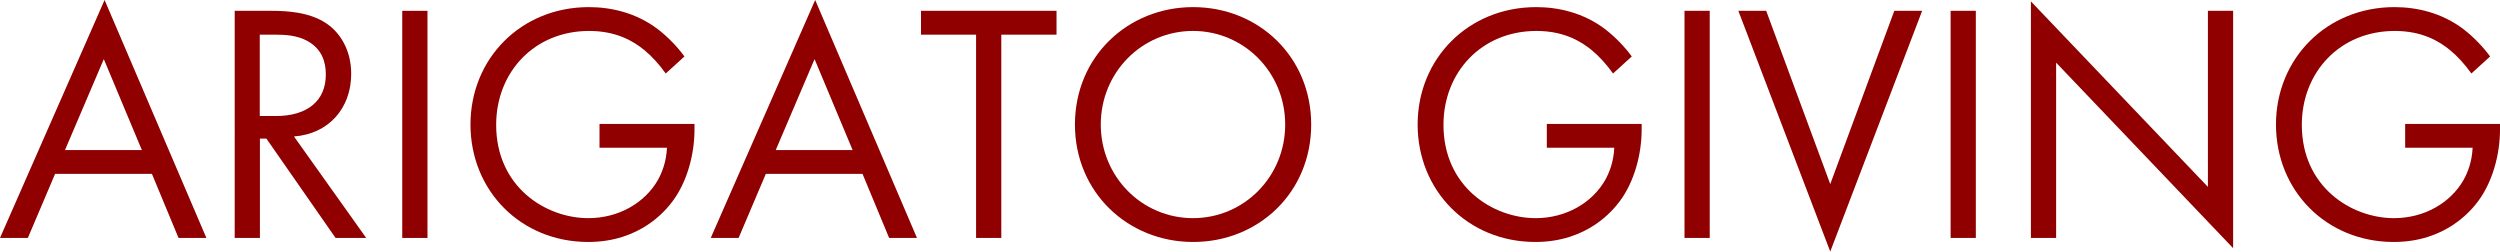
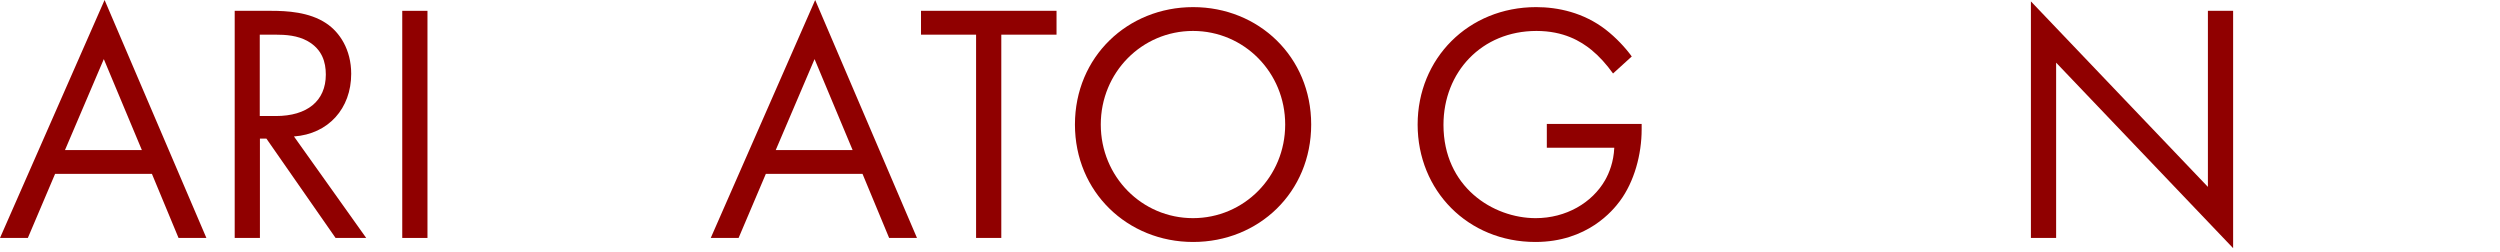
<svg xmlns="http://www.w3.org/2000/svg" id="_レイヤー_2" data-name="レイヤー 2" viewBox="0 0 161.59 16.26">
  <defs>
    <style>
      .cls-1 {
        fill: #900000;
      }
    </style>
  </defs>
  <g id="_レイヤー_1-2" data-name="レイヤー 1">
    <g id="menu_concwpt">
      <g>
        <path class="cls-1" d="m9.81,11.24H3.56l-1.76,4.14H0L6.76,0l6.58,15.38h-1.8l-1.72-4.14Zm-.64-1.54l-2.46-5.88-2.51,5.88h4.97Z" />
        <path class="cls-1" d="m17.53.7c.99,0,2.46.07,3.56.81.86.57,1.61,1.69,1.61,3.26,0,2.24-1.47,3.89-3.7,4.05l4.67,6.56h-1.98l-4.47-6.42h-.42v6.42h-1.63V.7h2.35Zm-.73,6.8h1.03c2.02,0,3.23-.97,3.23-2.68,0-.81-.24-1.63-1.17-2.16-.66-.37-1.41-.42-2.11-.42h-.99v5.26Z" />
        <path class="cls-1" d="m27.63.7v14.68h-1.63V.7h1.63Z" />
-         <path class="cls-1" d="m38.77,8.01h6.12v.35c0,1.63-.48,3.39-1.41,4.64-.44.59-2.09,2.64-5.46,2.64-4.36,0-7.61-3.32-7.61-7.59S33.68.46,38.06.46c1.41,0,3.06.35,4.49,1.45.66.51,1.28,1.17,1.69,1.74l-1.21,1.1c-.42-.59-.9-1.12-1.39-1.52-.7-.57-1.8-1.23-3.56-1.23-3.54,0-6.01,2.66-6.01,6.07,0,4,3.19,6.03,5.96,6.03,1.96,0,3.65-.99,4.49-2.46.26-.46.55-1.17.59-2.09h-4.36v-1.54Z" />
        <path class="cls-1" d="m55.75,11.24h-6.25l-1.76,4.14h-1.8L52.69,0l6.58,15.38h-1.8l-1.72-4.14Zm-.64-1.54l-2.46-5.88-2.51,5.88h4.97Z" />
        <path class="cls-1" d="m64.72,2.24v13.14h-1.63V2.24h-3.56V.7h8.76v1.54h-3.56Z" />
        <path class="cls-1" d="m69.48,8.05c0-4.38,3.41-7.59,7.64-7.59s7.63,3.21,7.63,7.59-3.39,7.59-7.63,7.59-7.64-3.23-7.64-7.59Zm1.67,0c0,3.37,2.66,6.05,5.96,6.05s5.96-2.68,5.96-6.05-2.66-6.05-5.96-6.05-5.96,2.68-5.96,6.05Z" />
        <path class="cls-1" d="m99.99,8.01h6.12v.35c0,1.63-.48,3.39-1.41,4.64-.44.59-2.09,2.64-5.46,2.64-4.36,0-7.61-3.32-7.61-7.59s3.28-7.59,7.66-7.59c1.41,0,3.06.35,4.49,1.45.66.51,1.28,1.17,1.69,1.74l-1.21,1.1c-.42-.59-.9-1.12-1.39-1.52-.7-.57-1.8-1.23-3.56-1.23-3.54,0-6.01,2.66-6.01,6.07,0,4,3.19,6.03,5.96,6.03,1.96,0,3.65-.99,4.49-2.46.26-.46.55-1.17.59-2.09h-4.36v-1.54Z" />
-         <path class="cls-1" d="m110.51.7v14.68h-1.63V.7h1.63Z" />
-         <path class="cls-1" d="m114.16.7l4.14,11.2,4.14-11.2h1.8l-5.94,15.56-5.94-15.56h1.8Z" />
-         <path class="cls-1" d="m127.71.7v14.68h-1.63V.7h1.63Z" />
        <path class="cls-1" d="m131.27,15.38V.09l11.44,11.99V.7h1.63v15.34l-11.44-11.99v11.33h-1.63Z" />
-         <path class="cls-1" d="m155.47,8.01h6.12v.35c0,1.63-.48,3.39-1.41,4.64-.44.59-2.09,2.64-5.46,2.64-4.36,0-7.61-3.32-7.61-7.59s3.28-7.59,7.66-7.59c1.41,0,3.06.35,4.49,1.45.66.51,1.28,1.17,1.69,1.74l-1.21,1.1c-.42-.59-.9-1.12-1.39-1.52-.7-.57-1.8-1.23-3.56-1.23-3.54,0-6.01,2.66-6.01,6.07,0,4,3.19,6.03,5.96,6.03,1.96,0,3.65-.99,4.49-2.46.26-.46.55-1.17.59-2.09h-4.36v-1.54Z" />
      </g>
    </g>
  </g>
</svg>